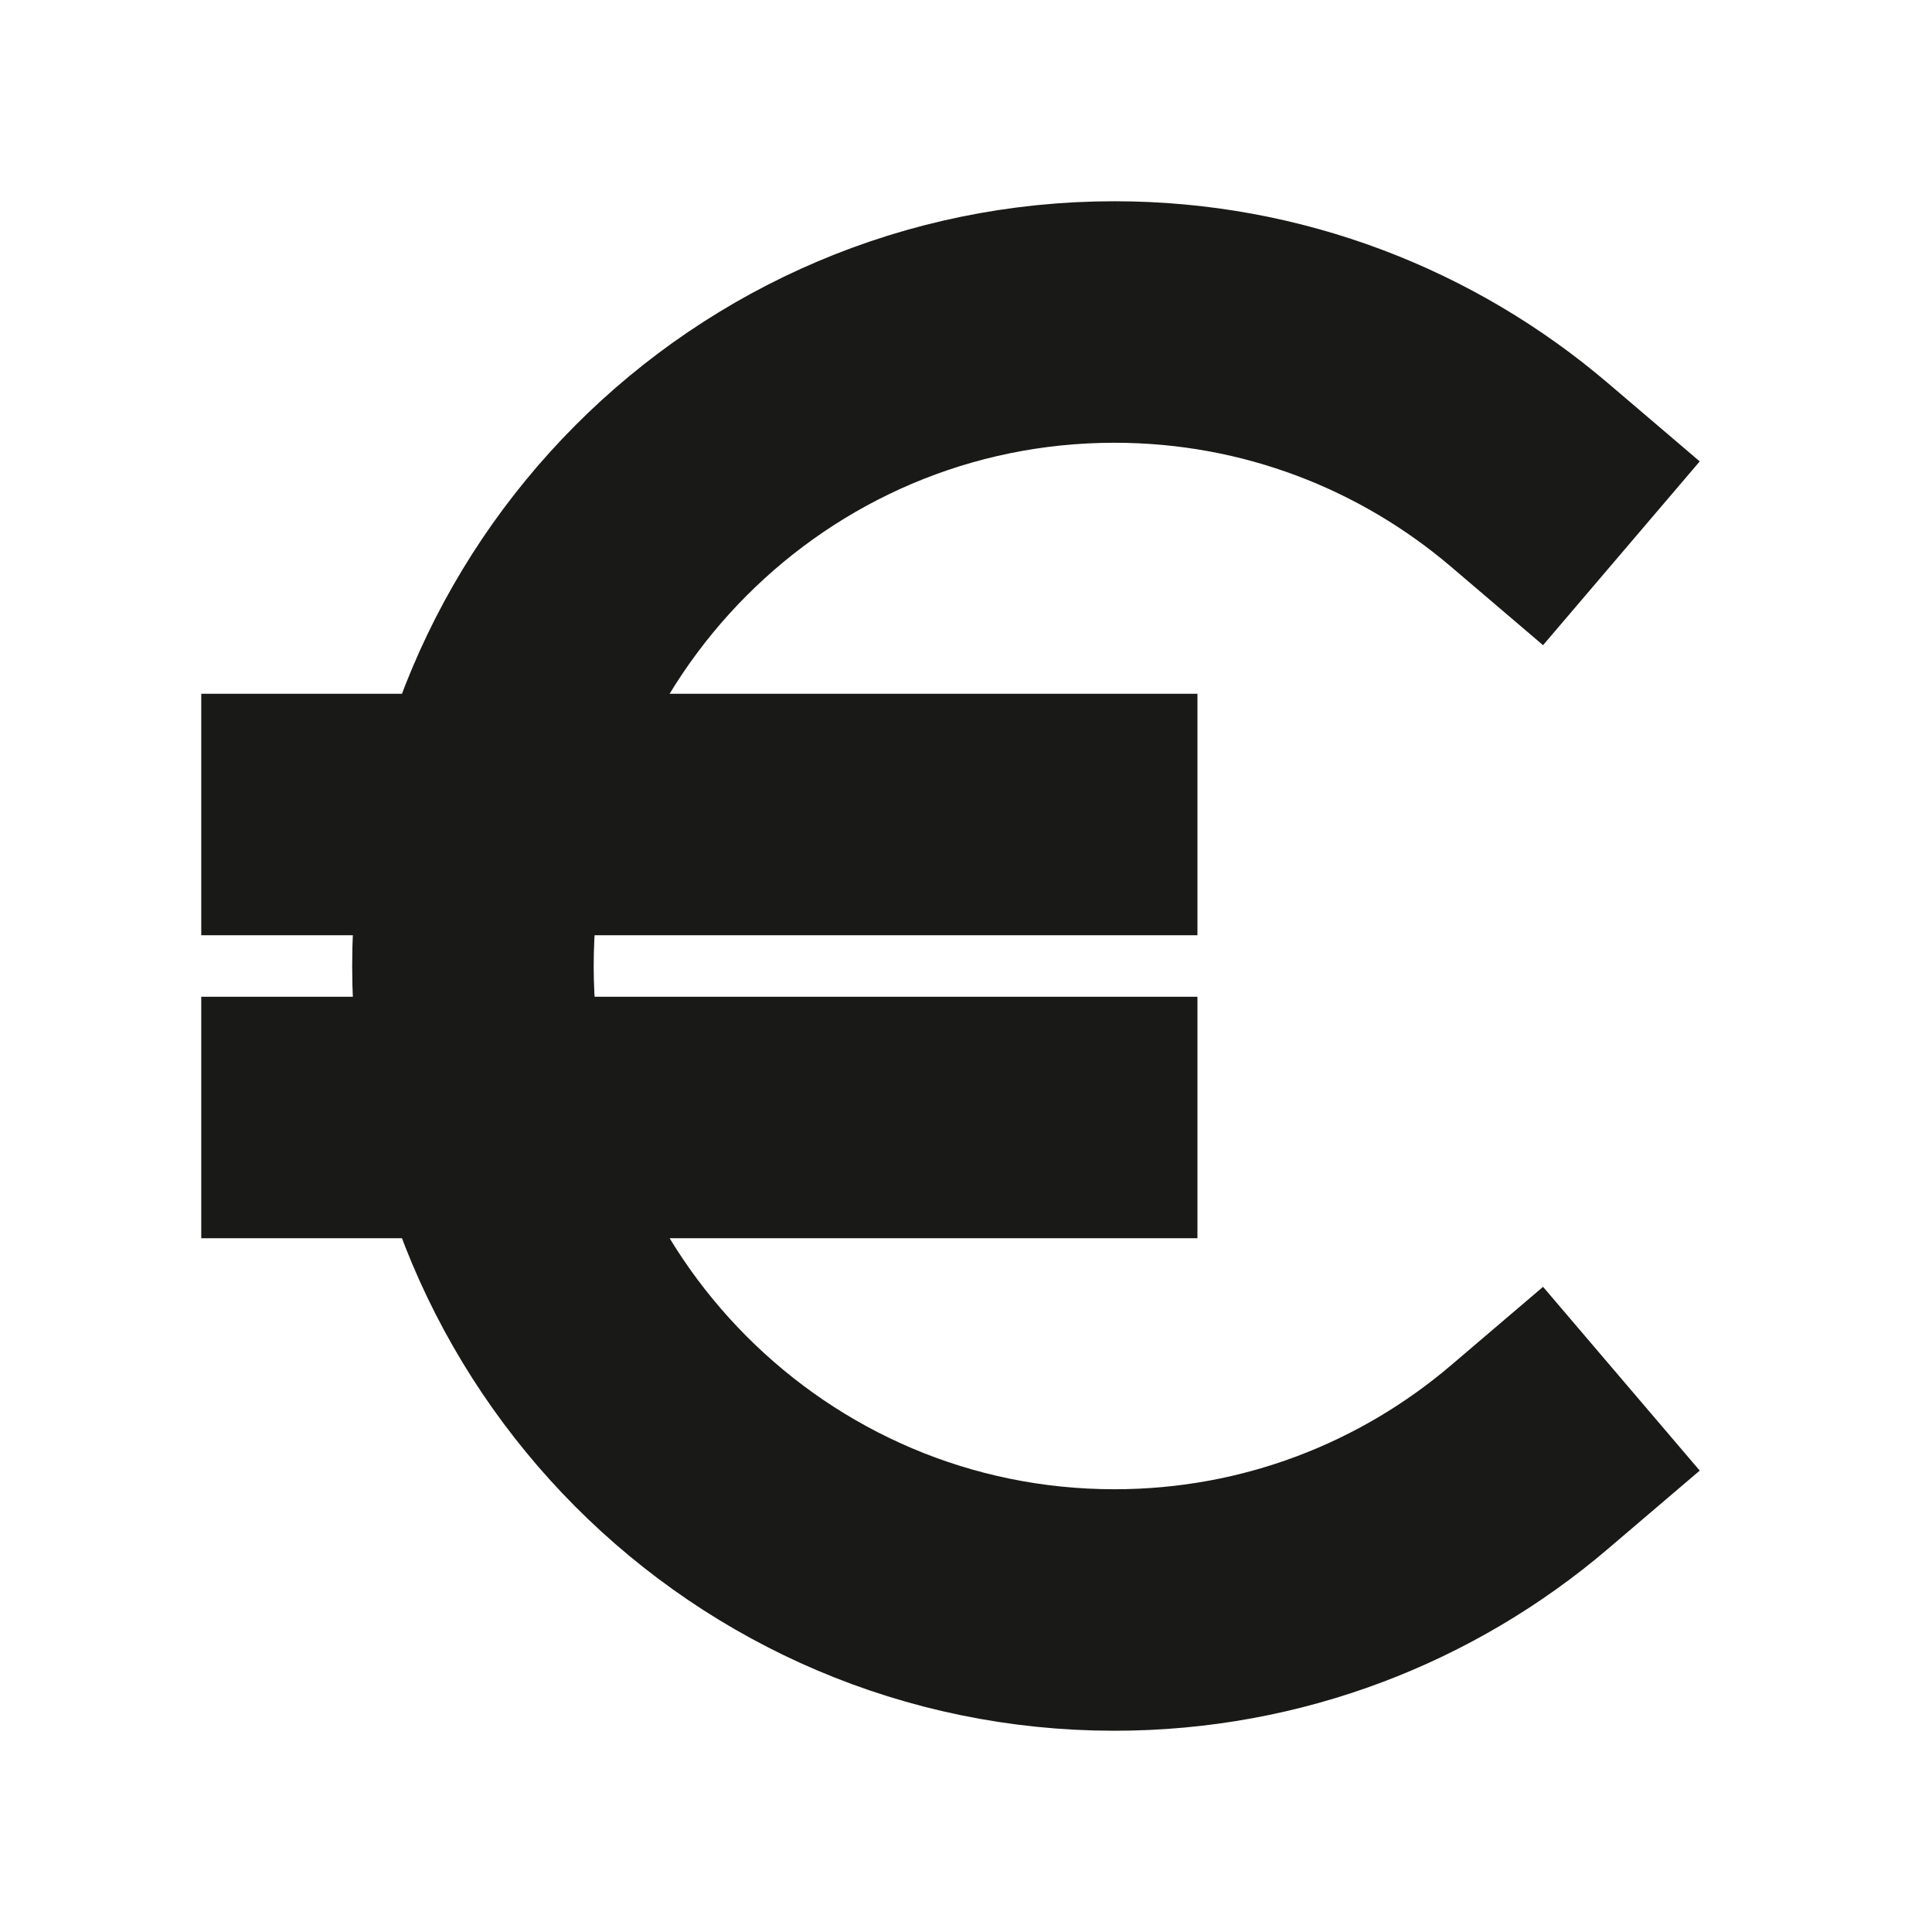
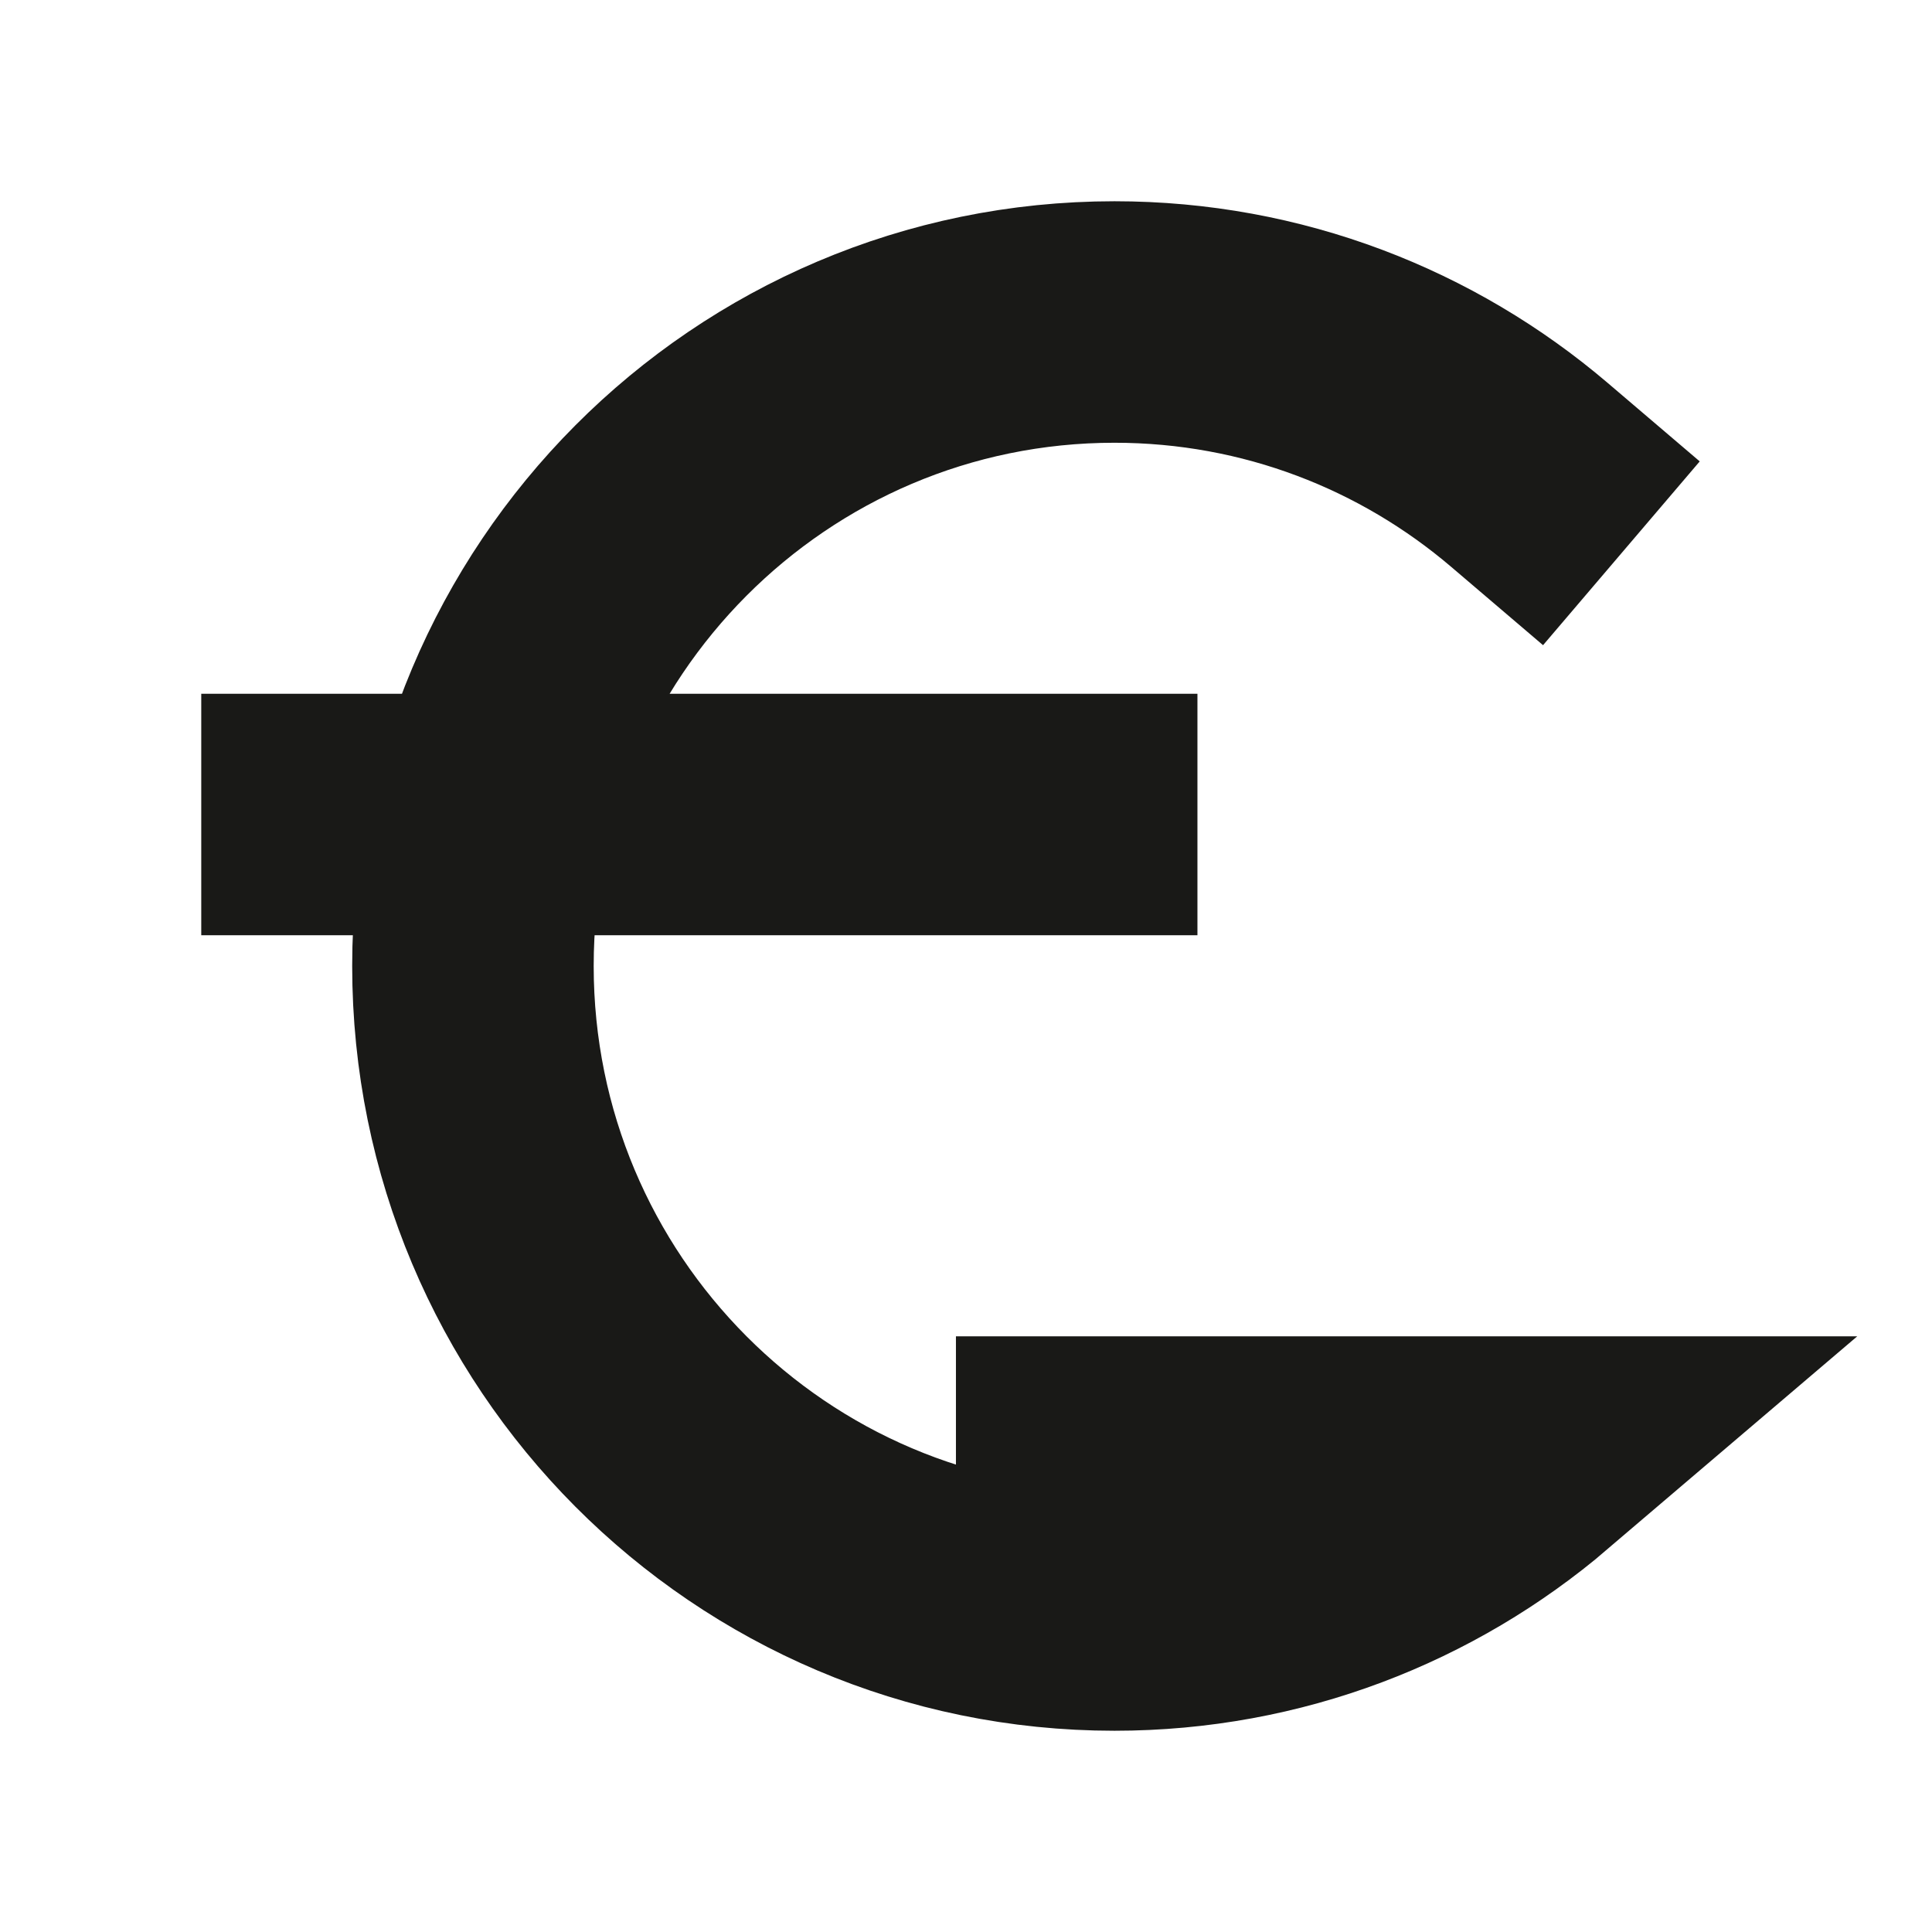
<svg xmlns="http://www.w3.org/2000/svg" width="24" height="24" viewBox="0 0 24 24" fill="none">
-   <path d="M19 5.9C17.61 4.715 15.81 4 13.844 4C9.443 4 5.875 7.582 5.875 12C5.875 16.418 9.443 20 13.844 20C15.81 20 17.61 19.285 19 18.1M4 13.882H13.375M4 10.118H13.375" stroke="#191917" stroke-width="3" stroke-linecap="square" />
+   <path d="M19 5.9C17.61 4.715 15.81 4 13.844 4C9.443 4 5.875 7.582 5.875 12C5.875 16.418 9.443 20 13.844 20C15.81 20 17.61 19.285 19 18.1H13.375M4 10.118H13.375" stroke="#191917" stroke-width="3" stroke-linecap="square" />
</svg>